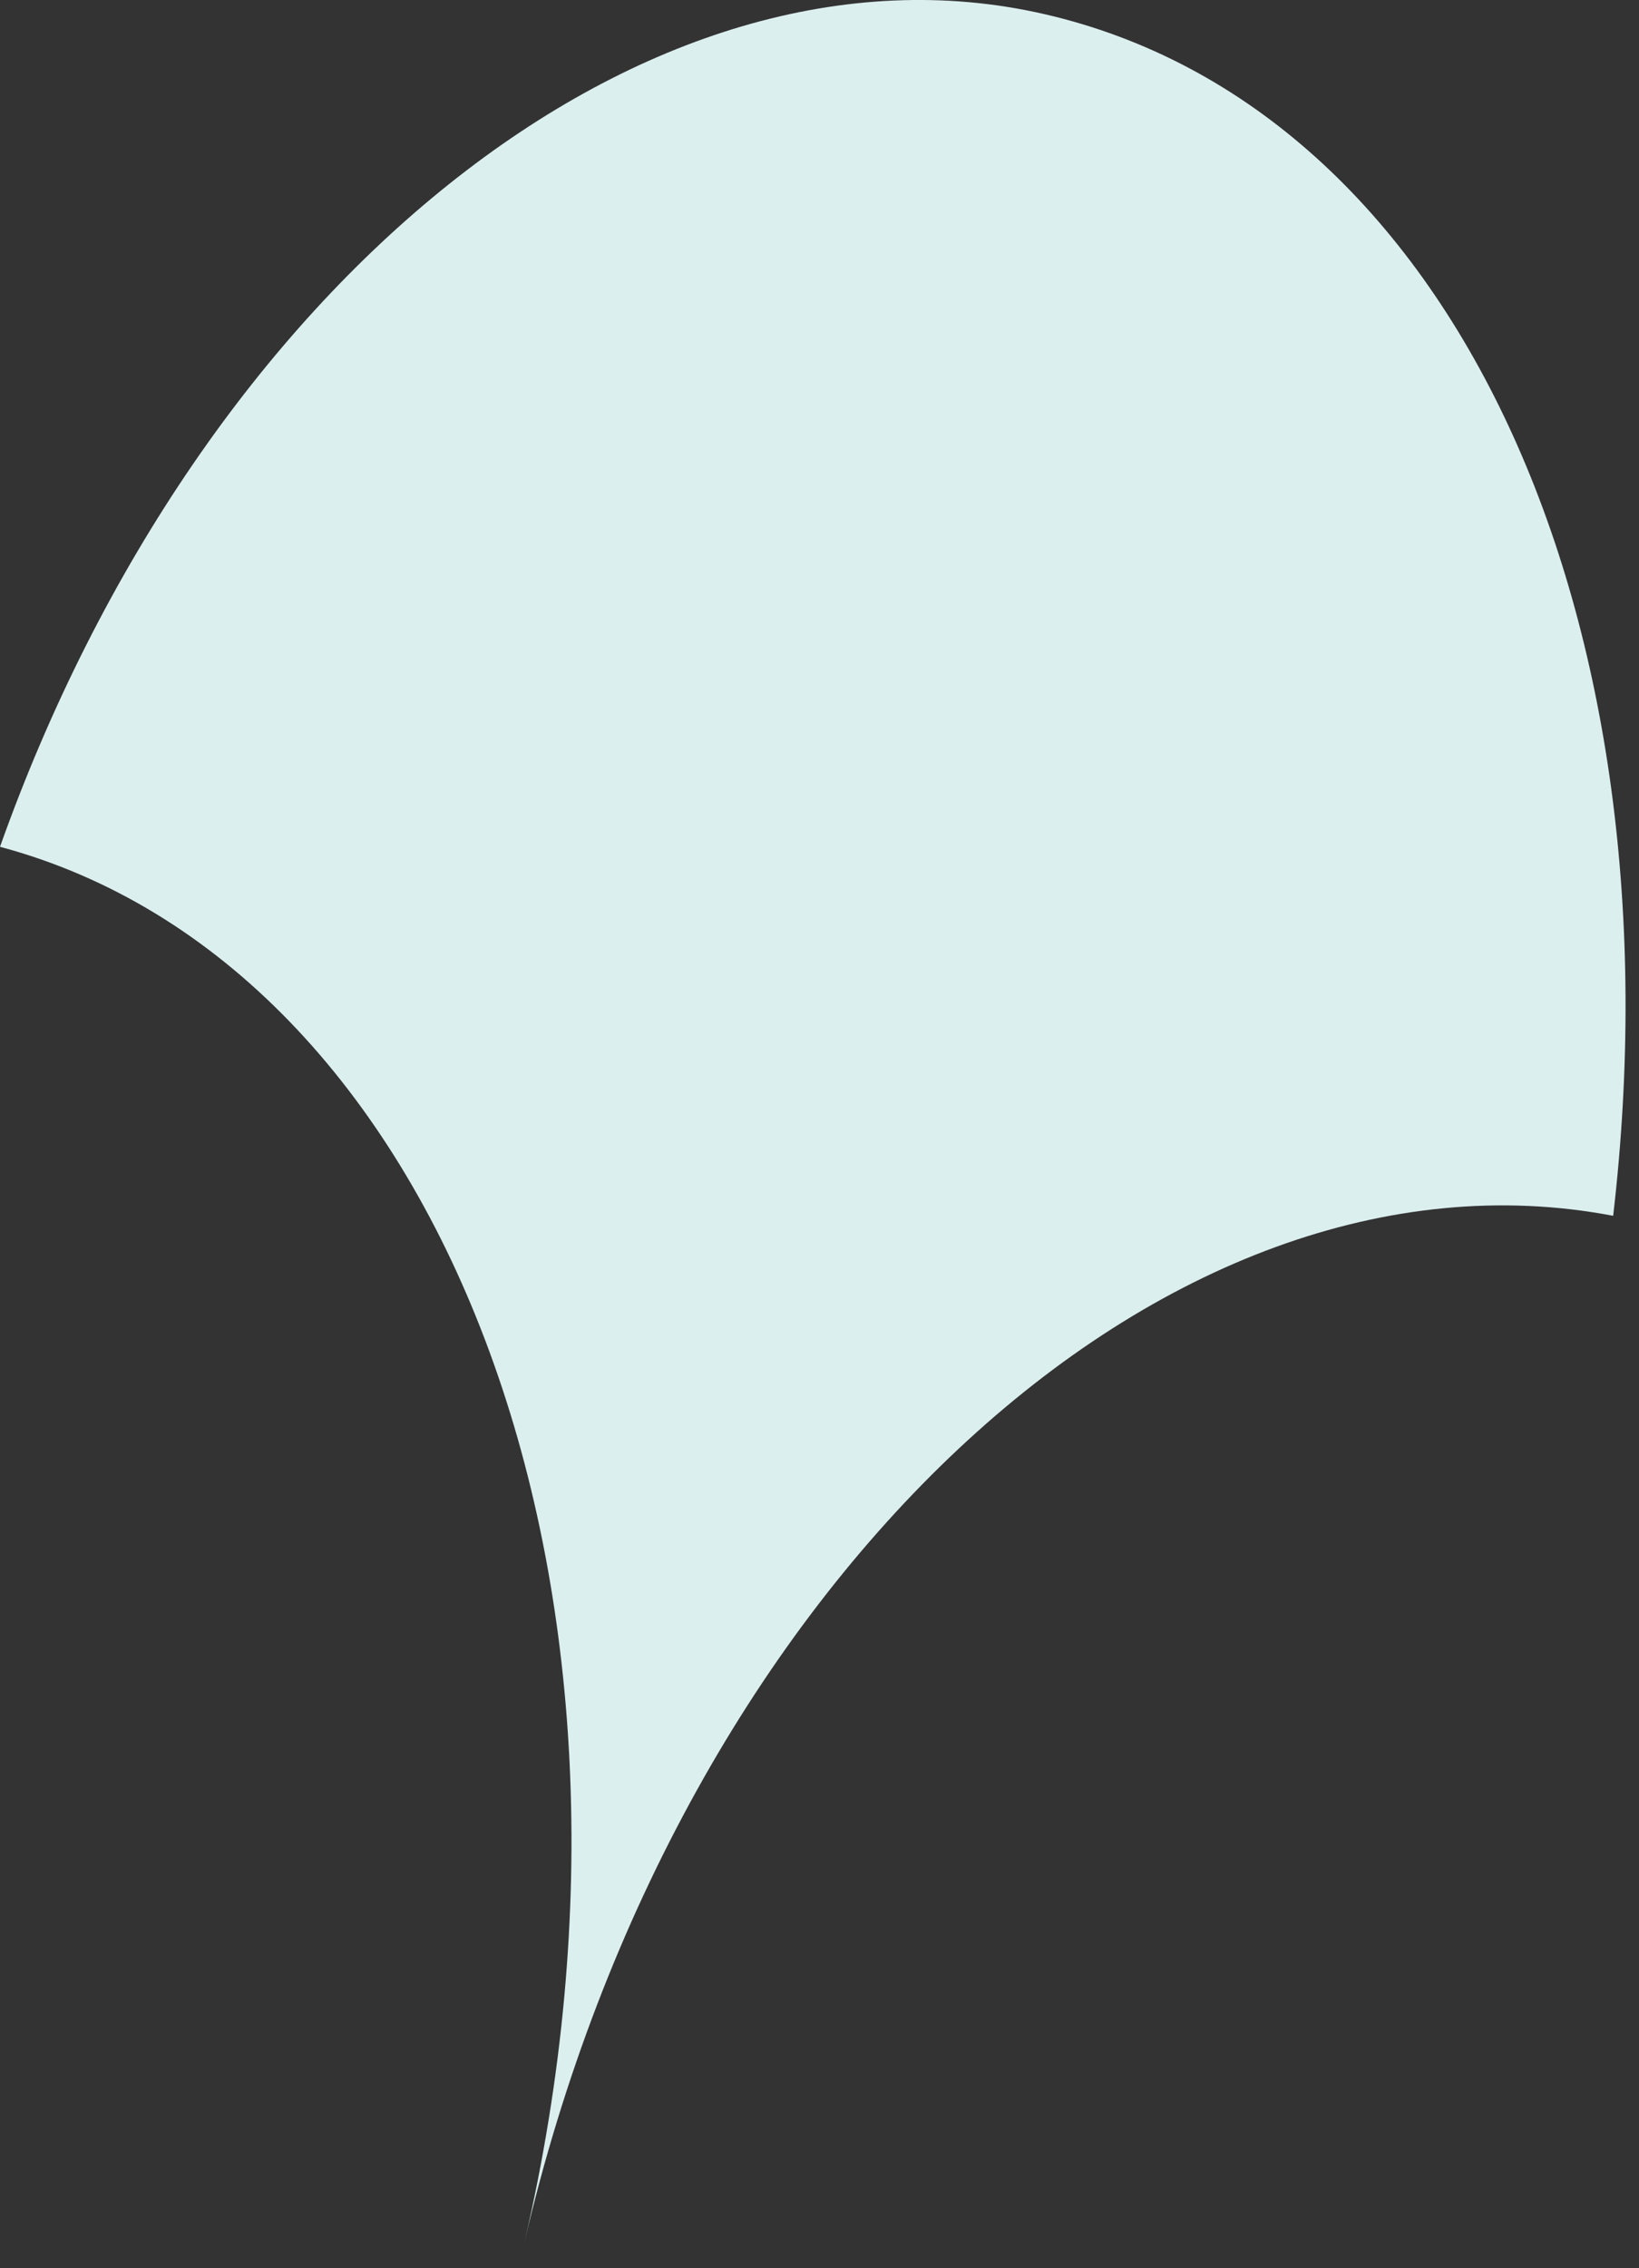
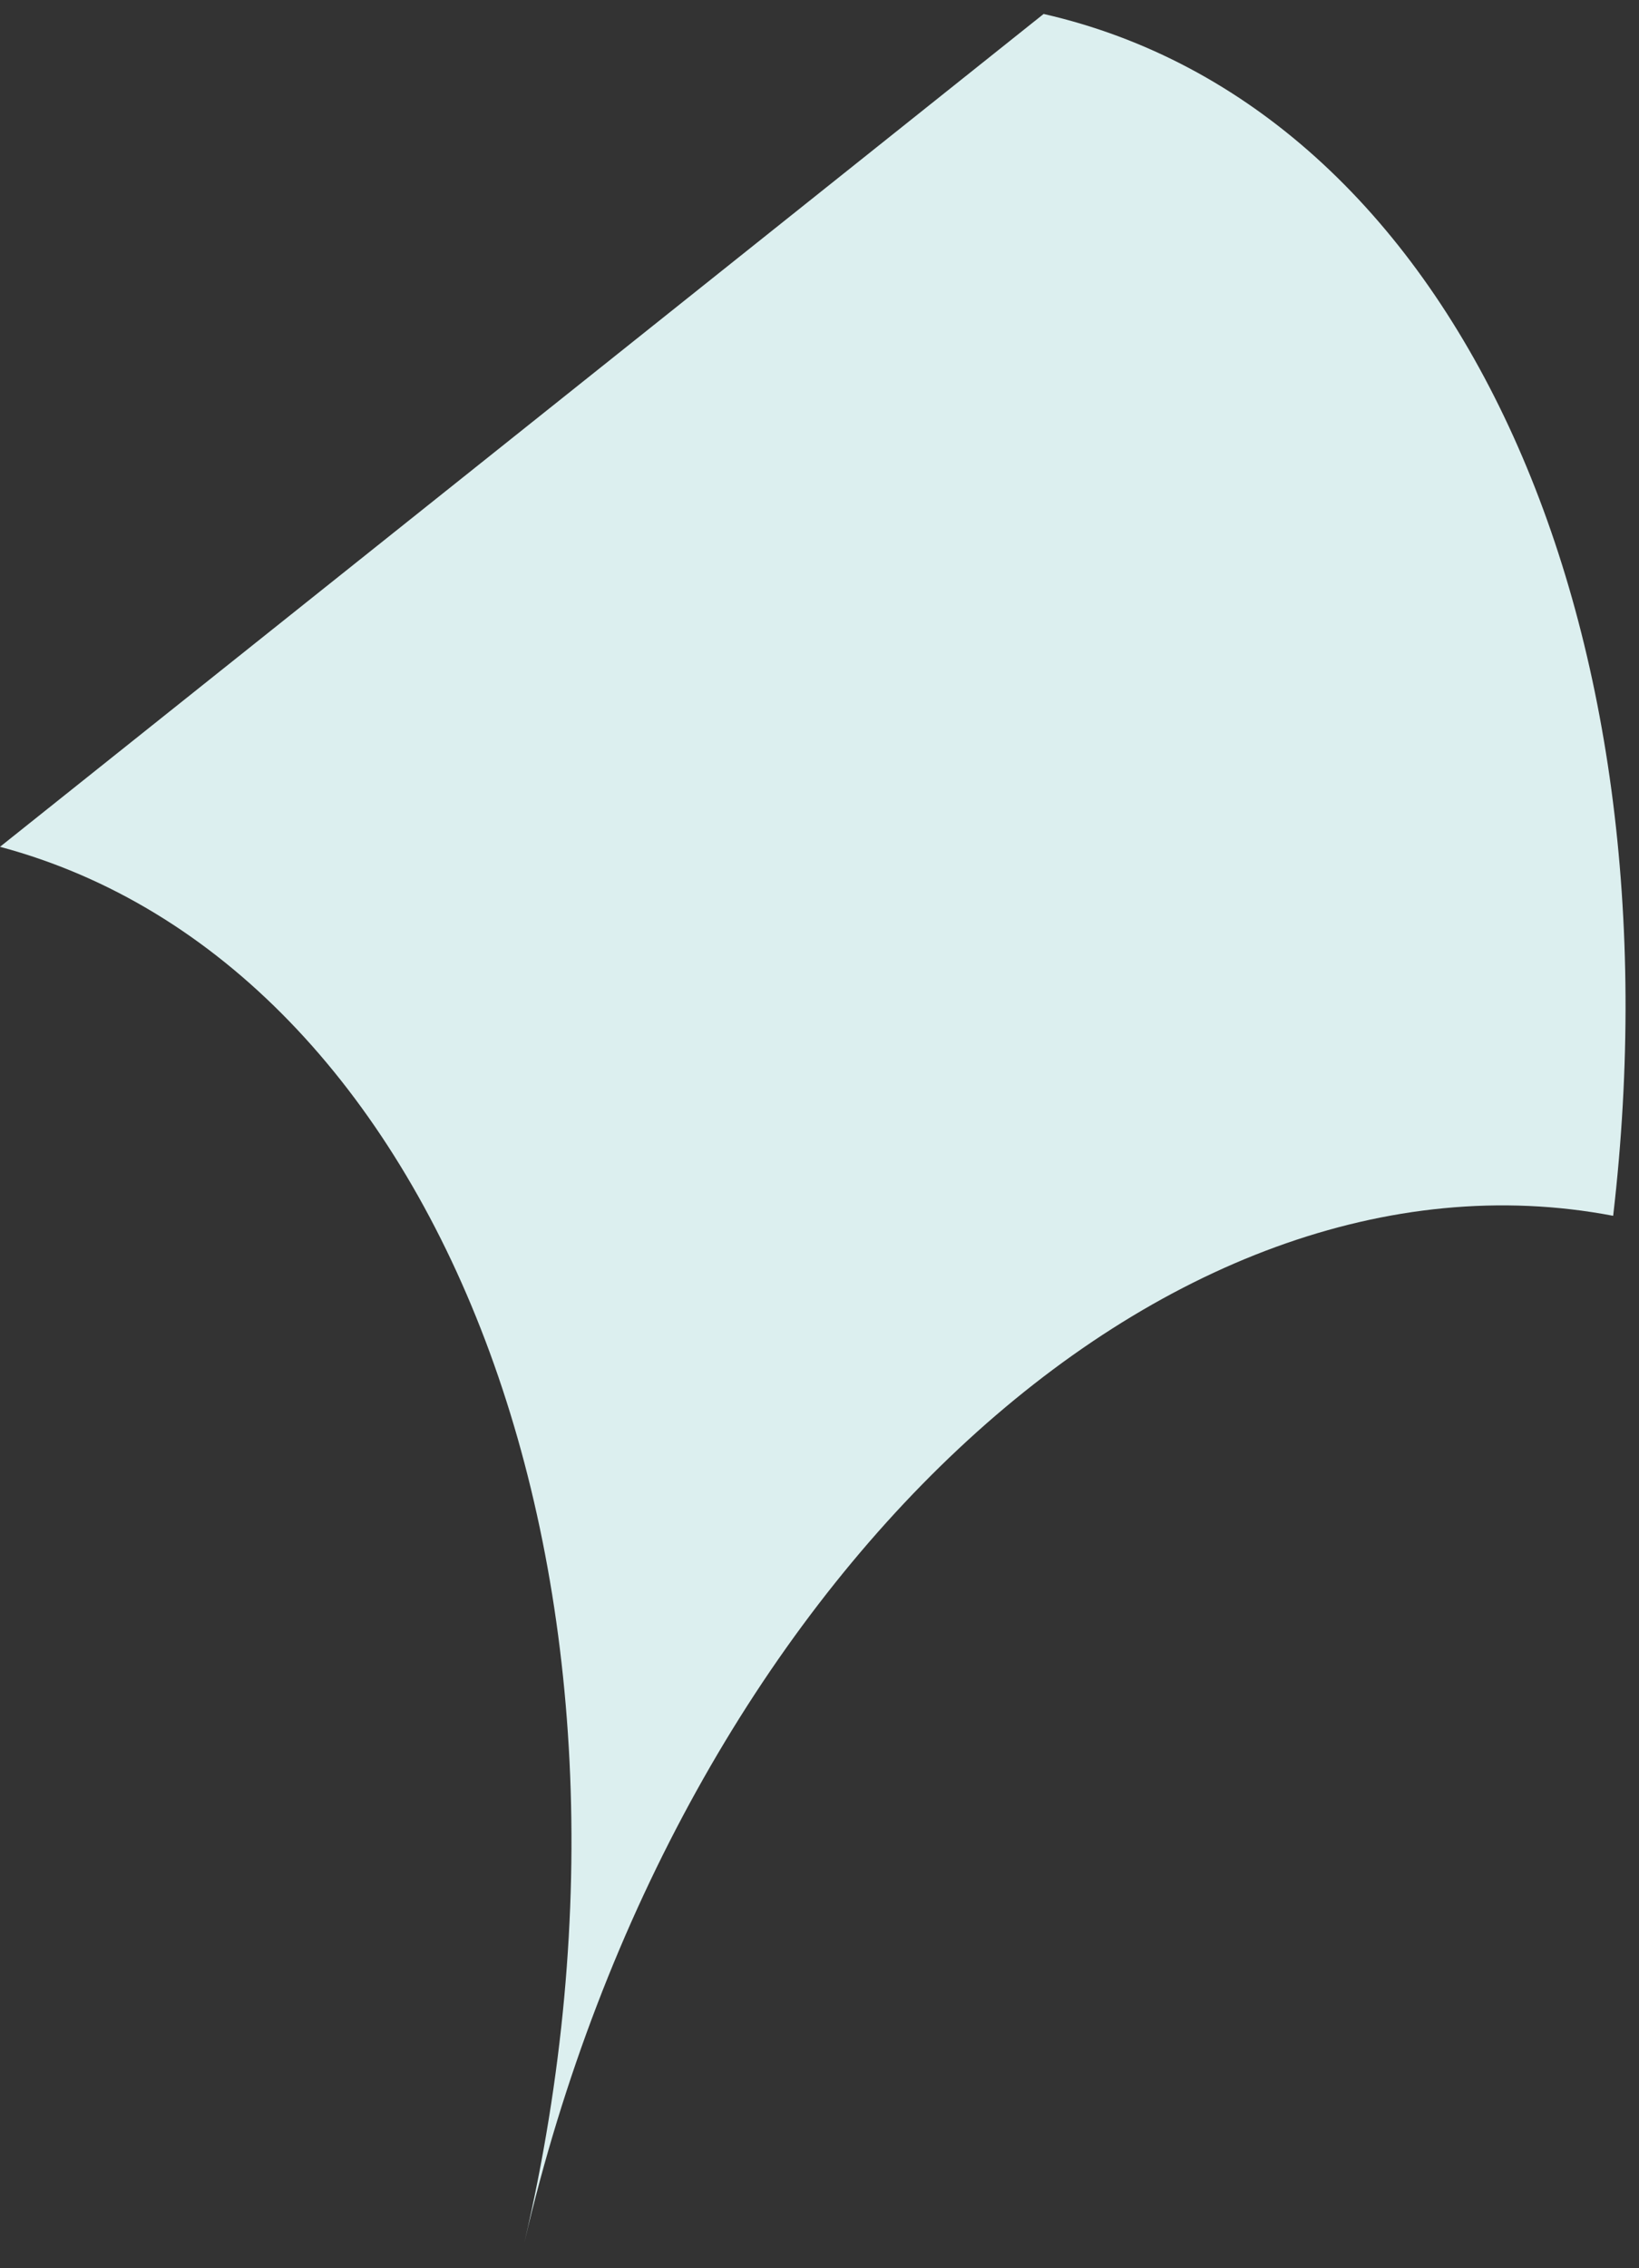
<svg xmlns="http://www.w3.org/2000/svg" fill="none" height="100%" overflow="visible" preserveAspectRatio="none" style="display: block;" viewBox="0 0 47 65" width="100%">
  <rect x="0" y="0" width="47" height="65" fill="#333333" stroke="none" />
-   <path d="M29.927 0.4C41.73 3.095 48.252 17.749 46.259 34.84C33.408 32.388 19.463 45.289 15.038 64.257C19.463 45.289 12.636 27.645 0 24.266C5.771 8.036 18.593 -2.192 29.927 0.4Z" fill="#DCEFEF" id="Vector" />
+   <path d="M29.927 0.4C41.73 3.095 48.252 17.749 46.259 34.84C33.408 32.388 19.463 45.289 15.038 64.257C19.463 45.289 12.636 27.645 0 24.266Z" fill="#DCEFEF" id="Vector" />
</svg>